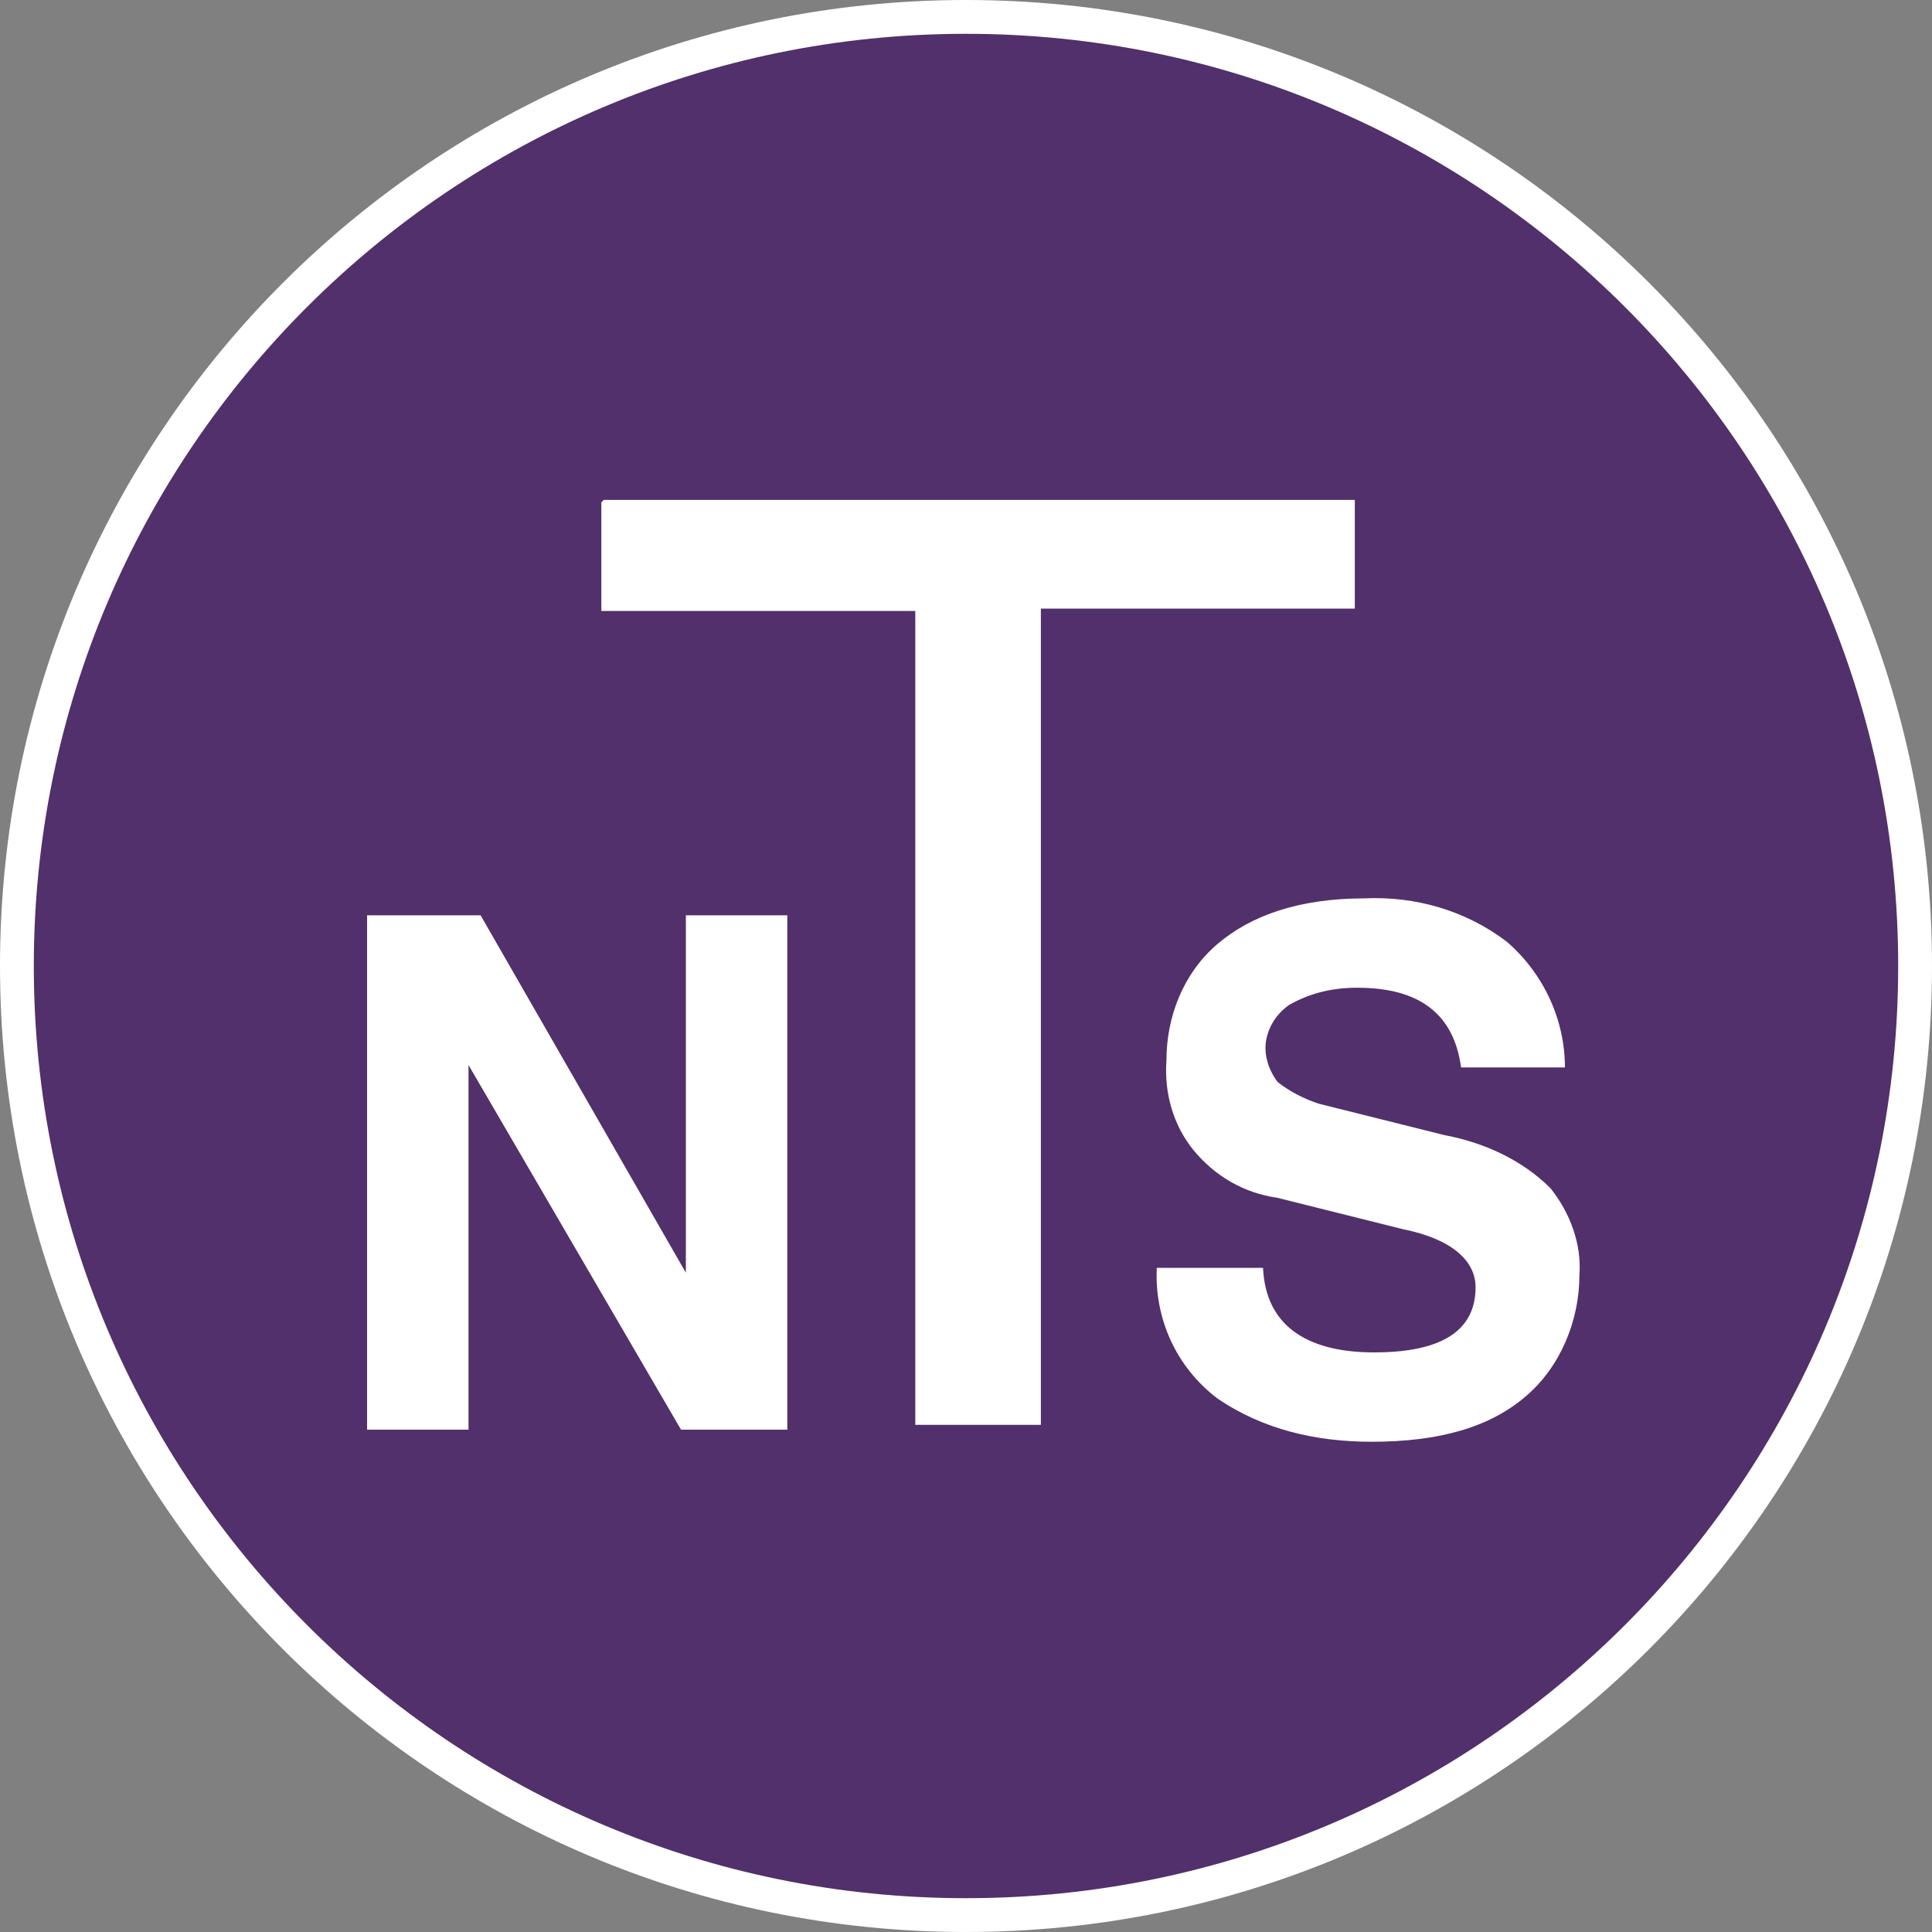
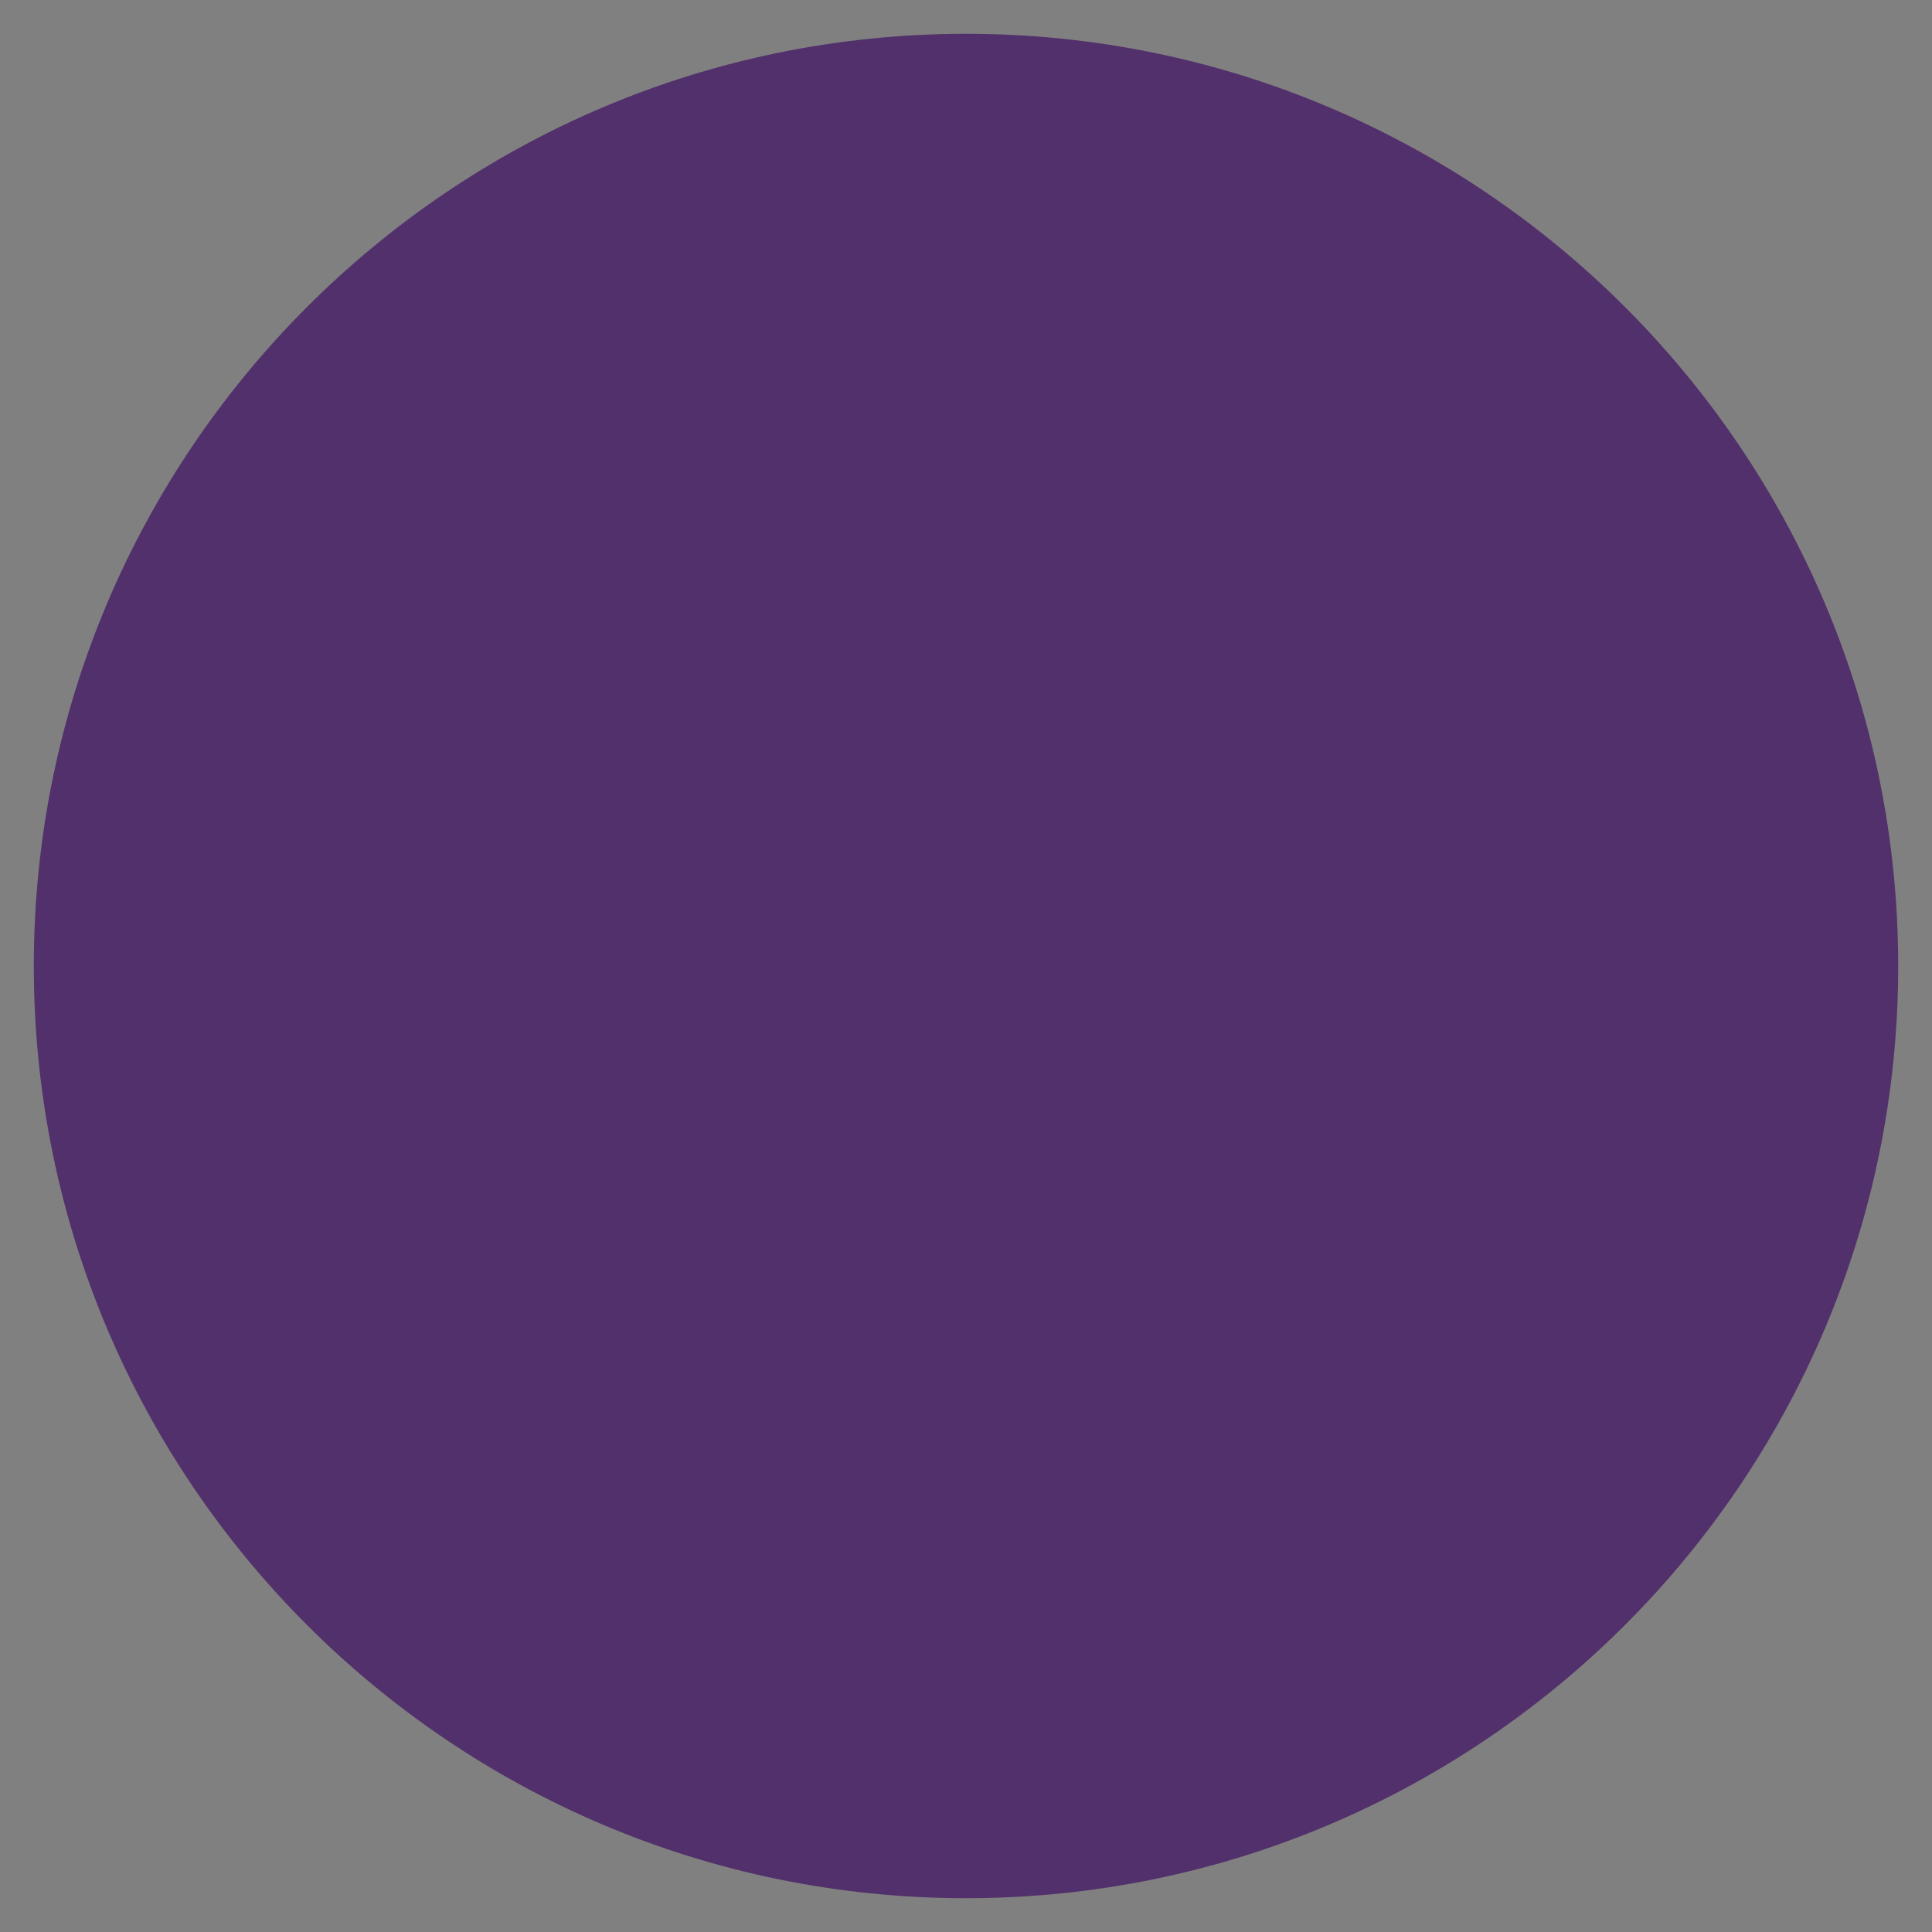
<svg xmlns="http://www.w3.org/2000/svg" id="gf_logo.svg" version="1.1" viewBox="0 0 80 80">
  <rect x="0" y="0" width="80" height="80" fill="#808080" stroke="none" />
  <defs>
    <style>
      .st0 {
        fill: #fff;
      }

      .st0, .st1 {
        fill-rule: evenodd;
      }

      .st1 {
        fill: #52306b;
      }
    </style>
  </defs>
-   <path id="gf_logo" class="st0" d="M80,40c0,22.1-17.9,40-40,40S0,62.1,0,40,17.9,0,40,0s40,17.9,40,40Z" />
  <path id="gf_logo1" data-name="gf_logo" class="st1" d="M78.6,40c0,21.3-17.3,38.6-38.6,38.6S1.4,61.3,1.4,40,18.7,1.4,40,1.4s38.6,17.3,38.6,38.6Z" />
-   <path id="_シェイプ_643" data-name="シェイプ_643" class="st0" d="M15.2,37.9h4.7l8.5,14.8v-14.8h4.2v21.3h-4.4l-8.8-15.1v15.1h-4.2v-21.3ZM25,20.7h31.1v4.5h-13v33.8h-5.2V25.3h-13v-4.5h0ZM52.3,52.5c.1,2.3,1.7,3.5,4.6,3.5,2.8,0,4.2-.9,4.2-2.7,0-1.1-1-2-3-2.4l-5.2-1.3c-1.4-.2-2.6-.9-3.5-2-.8-1-1.2-2.3-1.1-3.7,0-1.8.7-3.6,2.1-4.8,1.4-1.2,3.4-1.9,6.1-1.9,2.1-.1,4.2.5,5.9,1.8,1.5,1.3,2.4,3.2,2.4,5.2h-4.3c-.3-2.2-1.7-3.3-4.3-3.3-1,0-1.9.2-2.8.7-.6.4-1,1.1-1,1.8,0,.5.2,1,.5,1.4.5.4,1.1.7,1.7.9l5.2,1.3c1.6.3,3.2,1,4.4,2.2.8,1,1.3,2.3,1.2,3.6,0,1.9-.8,3.8-2.2,5-1.5,1.3-3.6,1.9-6.4,1.9-2.3,0-4.5-.5-6.4-1.8-1.7-1.3-2.6-3.3-2.5-5.4h4.3Z" />
</svg>